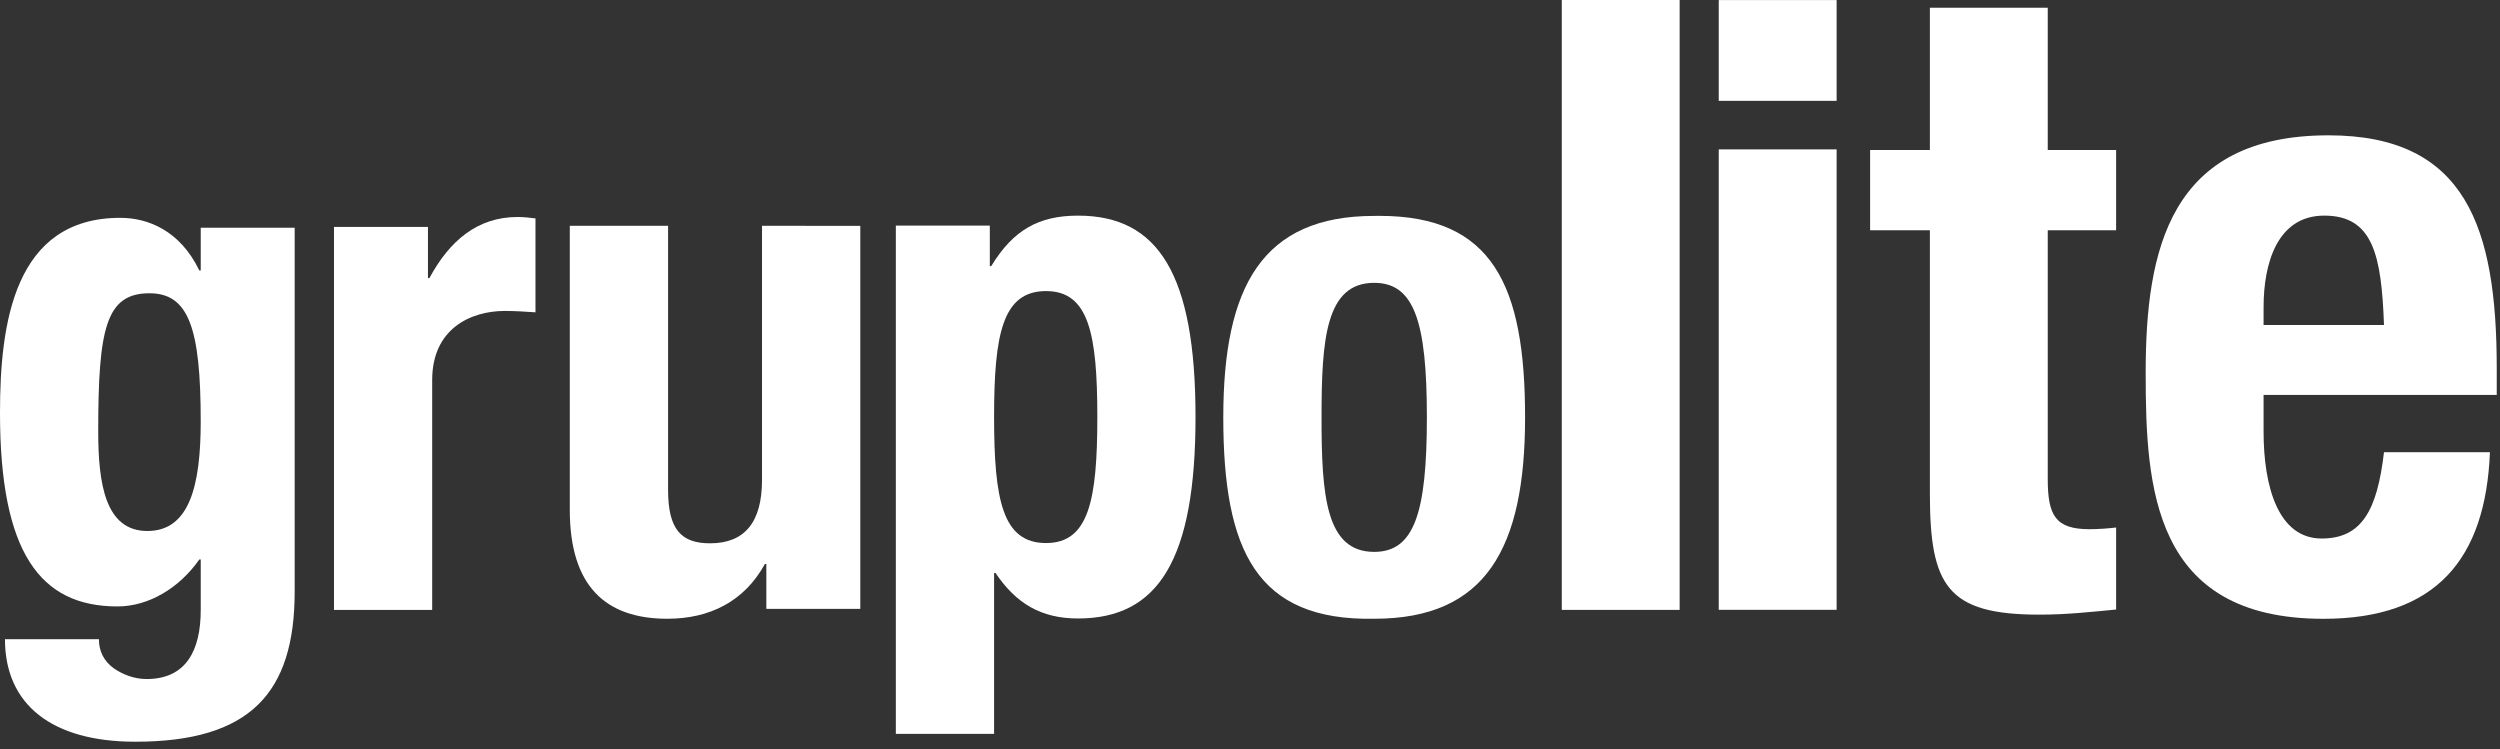
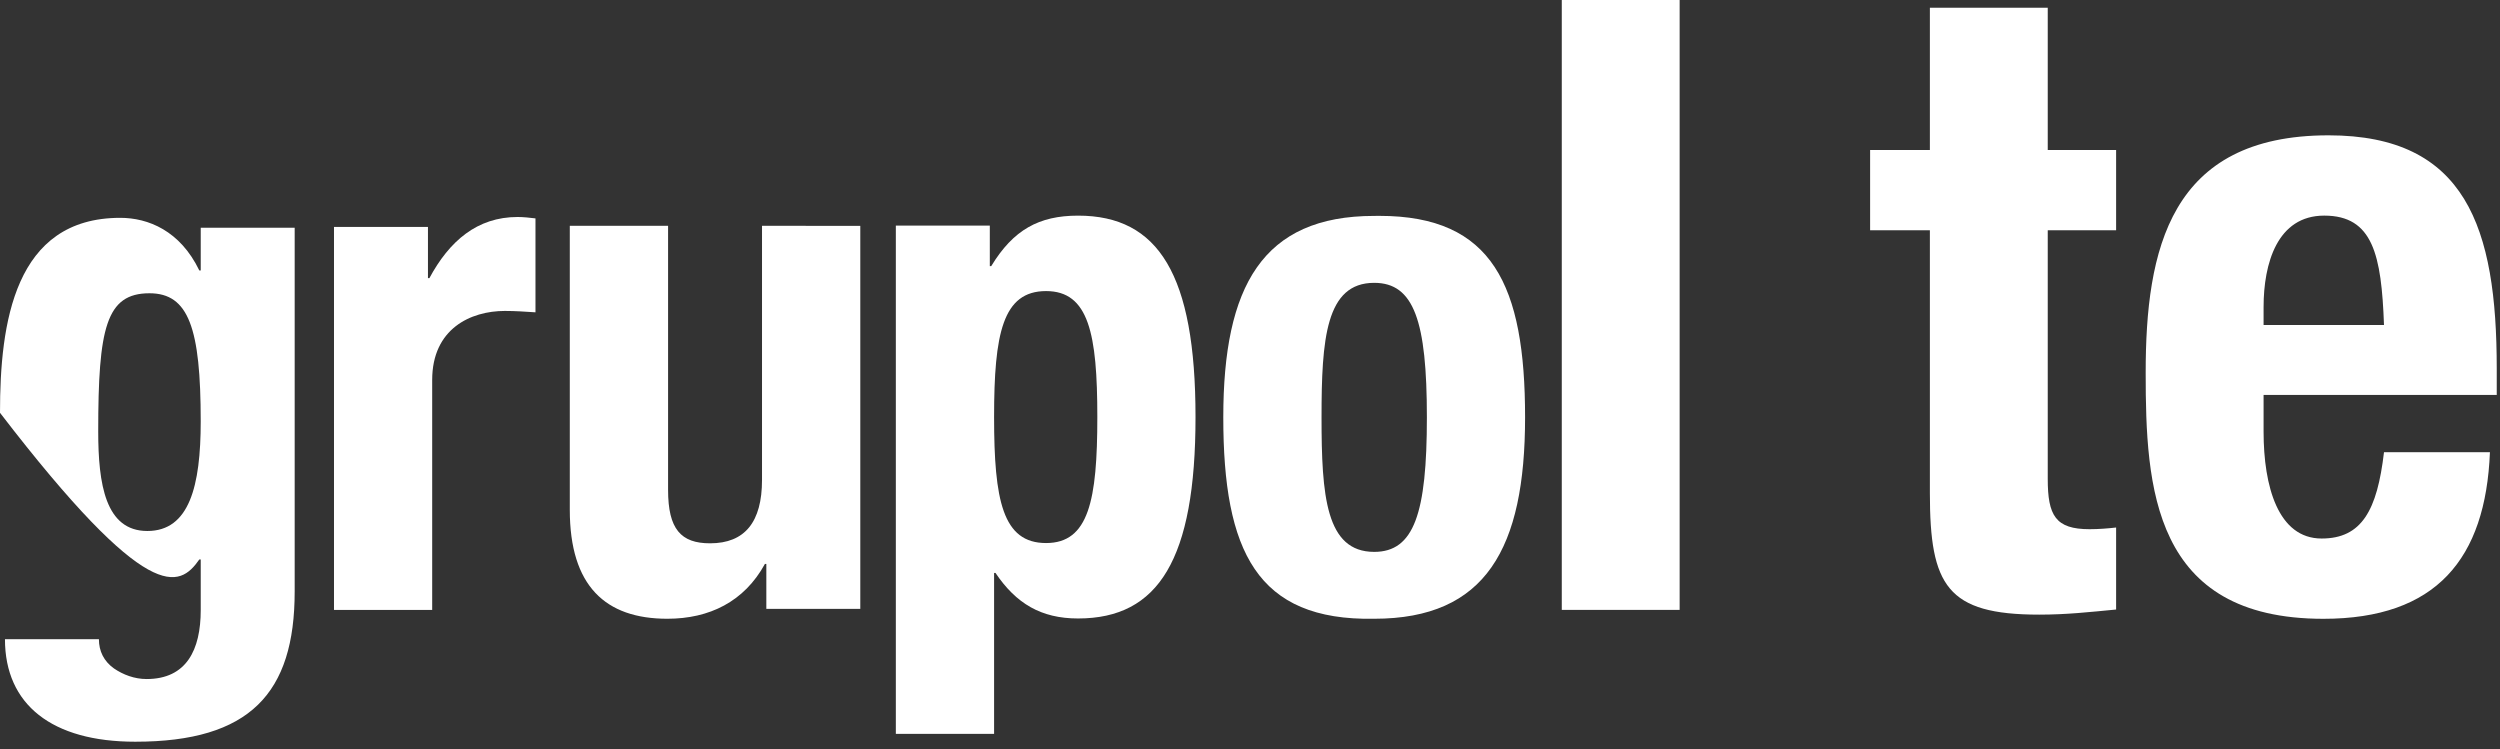
<svg xmlns="http://www.w3.org/2000/svg" width="247" height="74" viewBox="0 0 247 74" fill="none">
  <rect x="0" y="0" width="247" height="74" fill="#333333" stroke="none" />
  <g clip-path="url(#clip0_2_9)">
-     <path d="M9.704 42.616C9.704 32.416 10.477 28.975 14.769 28.975C18.637 28.975 19.831 32.415 19.831 41.631C19.831 48.031 18.704 52.462 14.558 52.462C10.41 52.463 9.704 47.819 9.704 42.616ZM0 40.784C0 54.573 3.938 59.916 11.604 59.916C14.7 59.916 17.725 58.089 19.692 55.276H19.832V60.27C19.832 64.207 18.426 67.089 14.482 67.089C13.294 67.089 12.166 66.665 11.251 66.036C10.27 65.331 9.772 64.345 9.772 63.151H0.49C0.49 69.622 5.133 73.282 13.362 73.282C24.687 73.282 29.114 68.5 29.114 58.442V22.501H19.832V26.722H19.692C17.792 22.783 14.628 21.522 11.883 21.522C1.406 21.521 0 31.926 0 40.784Z" fill="white" />
+     <path d="M9.704 42.616C9.704 32.416 10.477 28.975 14.769 28.975C18.637 28.975 19.831 32.415 19.831 41.631C19.831 48.031 18.704 52.462 14.558 52.462C10.41 52.463 9.704 47.819 9.704 42.616ZM0 40.784C14.7 59.916 17.725 58.089 19.692 55.276H19.832V60.27C19.832 64.207 18.426 67.089 14.482 67.089C13.294 67.089 12.166 66.665 11.251 66.036C10.27 65.331 9.772 64.345 9.772 63.151H0.49C0.49 69.622 5.133 73.282 13.362 73.282C24.687 73.282 29.114 68.5 29.114 58.442V22.501H19.832V26.722H19.692C17.792 22.783 14.628 21.522 11.883 21.522C1.406 21.521 0 31.926 0 40.784Z" fill="white" />
    <path d="M42.424 27.48H42.282V22.42H32.999V60.259H42.7V37.541C42.7 32.476 46.503 30.721 49.88 30.721C50.934 30.721 51.846 30.789 52.905 30.857V21.577C52.341 21.508 51.702 21.439 51.143 21.439C47.135 21.438 44.391 23.825 42.424 27.48Z" fill="white" />
    <path d="M75.287 22.312V47.416C75.287 51.567 73.6 53.679 70.155 53.679C67.271 53.679 66.006 52.274 66.006 48.405V22.312H56.296V50.372C56.296 57.899 59.818 61.133 65.934 61.133C70.083 61.133 73.532 59.445 75.572 55.719H75.714V60.153H84.997V22.313L75.287 22.312Z" fill="white" />
    <path d="M98.216 41.201C98.216 32.973 99.061 28.759 103.351 28.759C107.57 28.759 108.416 32.974 108.416 41.201C108.416 49.43 107.569 53.653 103.351 53.653C99.061 53.653 98.216 49.431 98.216 41.201ZM97.935 26.291H97.793V22.287H88.509V72.505H98.216V56.605H98.354C100.394 59.631 102.856 61.105 106.514 61.105C114.462 61.105 118.117 55.269 118.117 41.201C118.117 27.139 114.463 21.305 106.514 21.305C102.645 21.305 100.112 22.708 97.935 26.291Z" fill="white" />
    <path d="M130.568 41.229C130.568 33.497 130.987 27.944 135.77 27.944C139.708 27.944 140.976 31.738 140.976 41.229C140.976 50.726 139.708 54.526 135.77 54.526C130.987 54.525 130.568 48.971 130.568 41.229ZM135.771 21.332C124.728 21.332 120.861 28.291 120.861 41.228C120.861 54.451 124.169 61.346 135.771 61.133C146.812 61.133 150.678 54.175 150.678 41.228C150.678 28.21 147.477 21.327 136.292 21.328C136.121 21.328 135.946 21.329 135.771 21.332Z" fill="white" />
    <path d="M165.948 0H154.304V60.257H165.948V0Z" fill="white" />
-     <path d="M169.812 60.25H181.458V14.76H169.812V60.25ZM169.812 9.964H181.458V0.006H169.812V9.964Z" fill="white" />
    <path d="M190.672 0.762V14.819H184.767V22.75H190.672V48.738C190.672 57.853 192.36 60.726 201.473 60.726C204.174 60.726 206.452 60.472 209.072 60.221V52.118C208.308 52.205 207.382 52.285 206.453 52.285C203.075 52.285 202.317 50.936 202.317 47.304V22.749H209.072V14.818H202.317V0.762H190.672Z" fill="white" />
    <path d="M223.642 30.333C223.642 26.027 224.991 21.303 229.635 21.303C234.444 21.303 235.288 25.185 235.539 32.107H223.642V30.333ZM211.993 36.83C211.993 48.138 212.671 61.138 229.549 61.138C240.689 61.138 245.584 55.227 246.005 44.679H235.539C234.865 50.416 233.345 53.206 229.379 53.206C225.077 53.206 223.642 48.056 223.642 42.652V39.022H246.678V36.407C246.678 22.483 243.639 13.37 230.056 13.37C214.359 13.37 211.993 24.678 211.993 36.83Z" fill="white" />
  </g>
  <defs>
    <clipPath id="clip0_2_9">
      <rect width="247" height="74" fill="white" />
    </clipPath>
  </defs>
</svg>